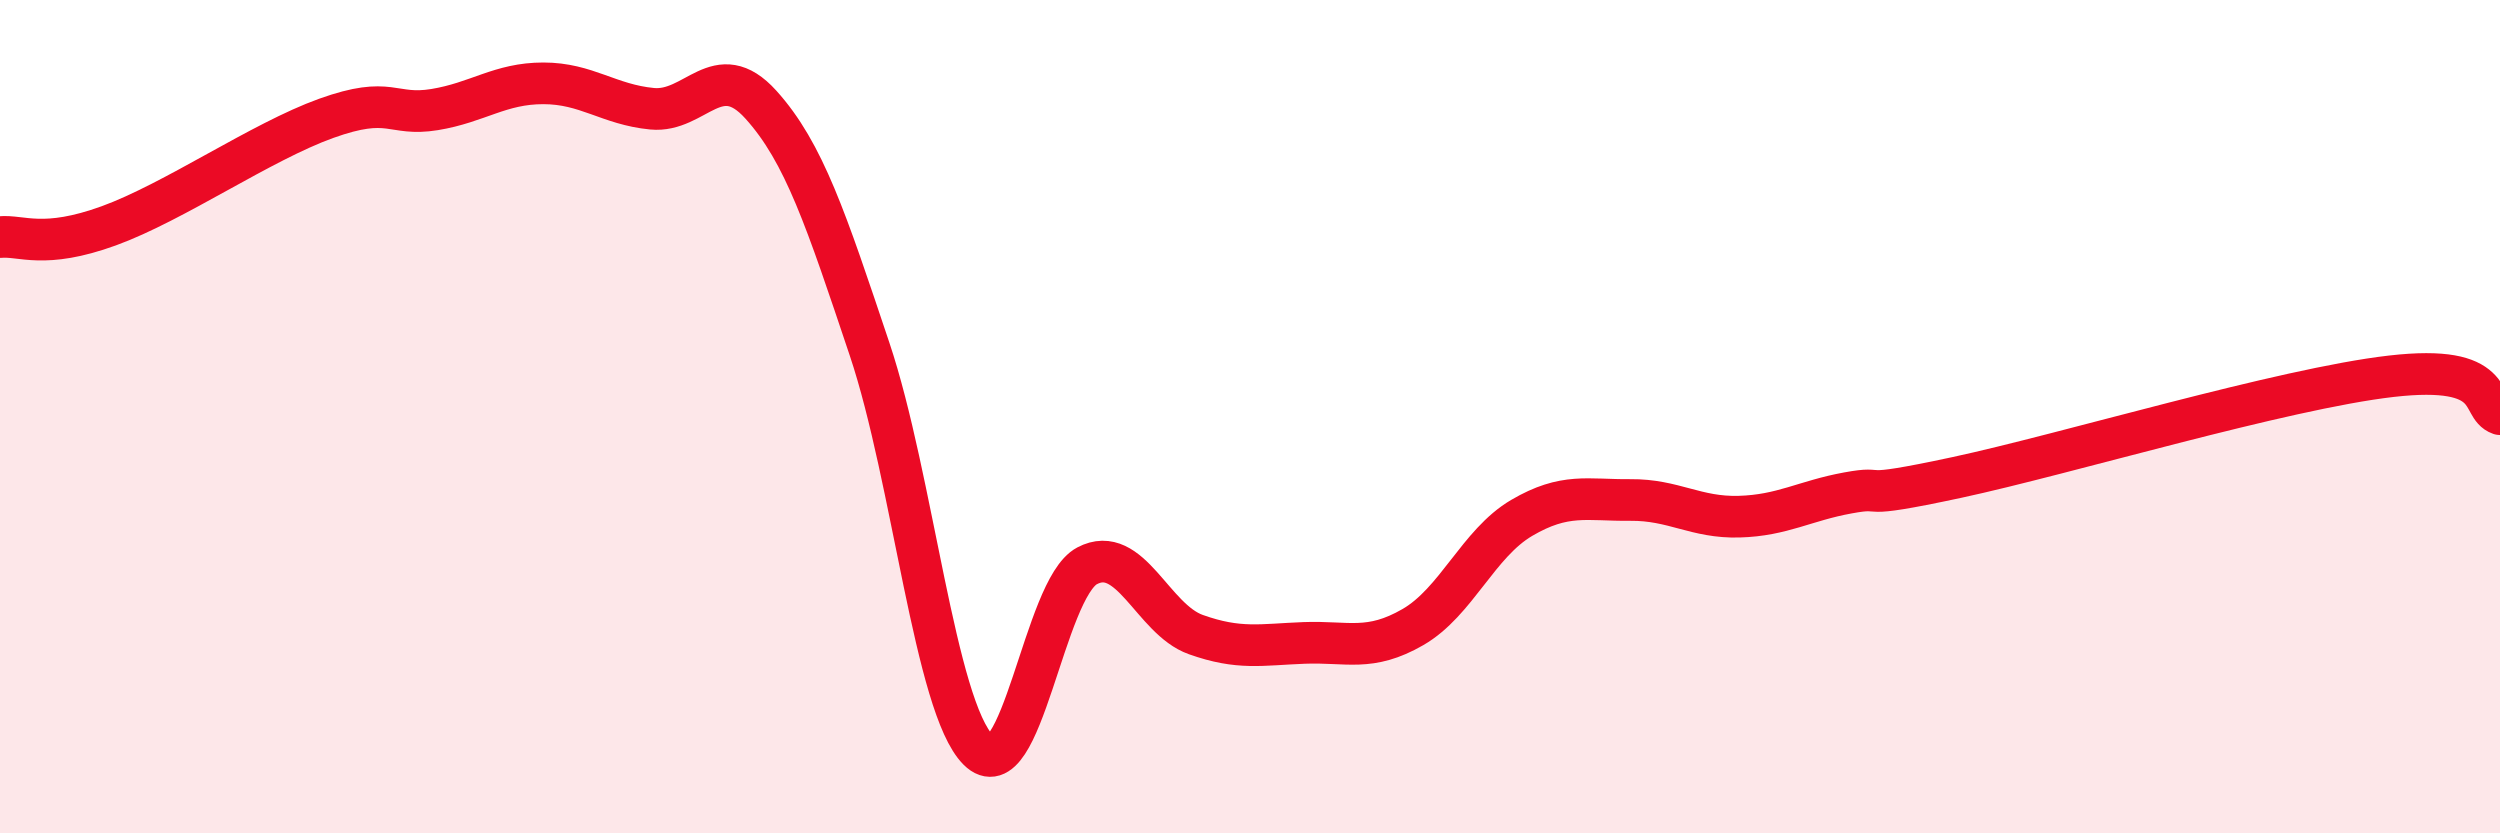
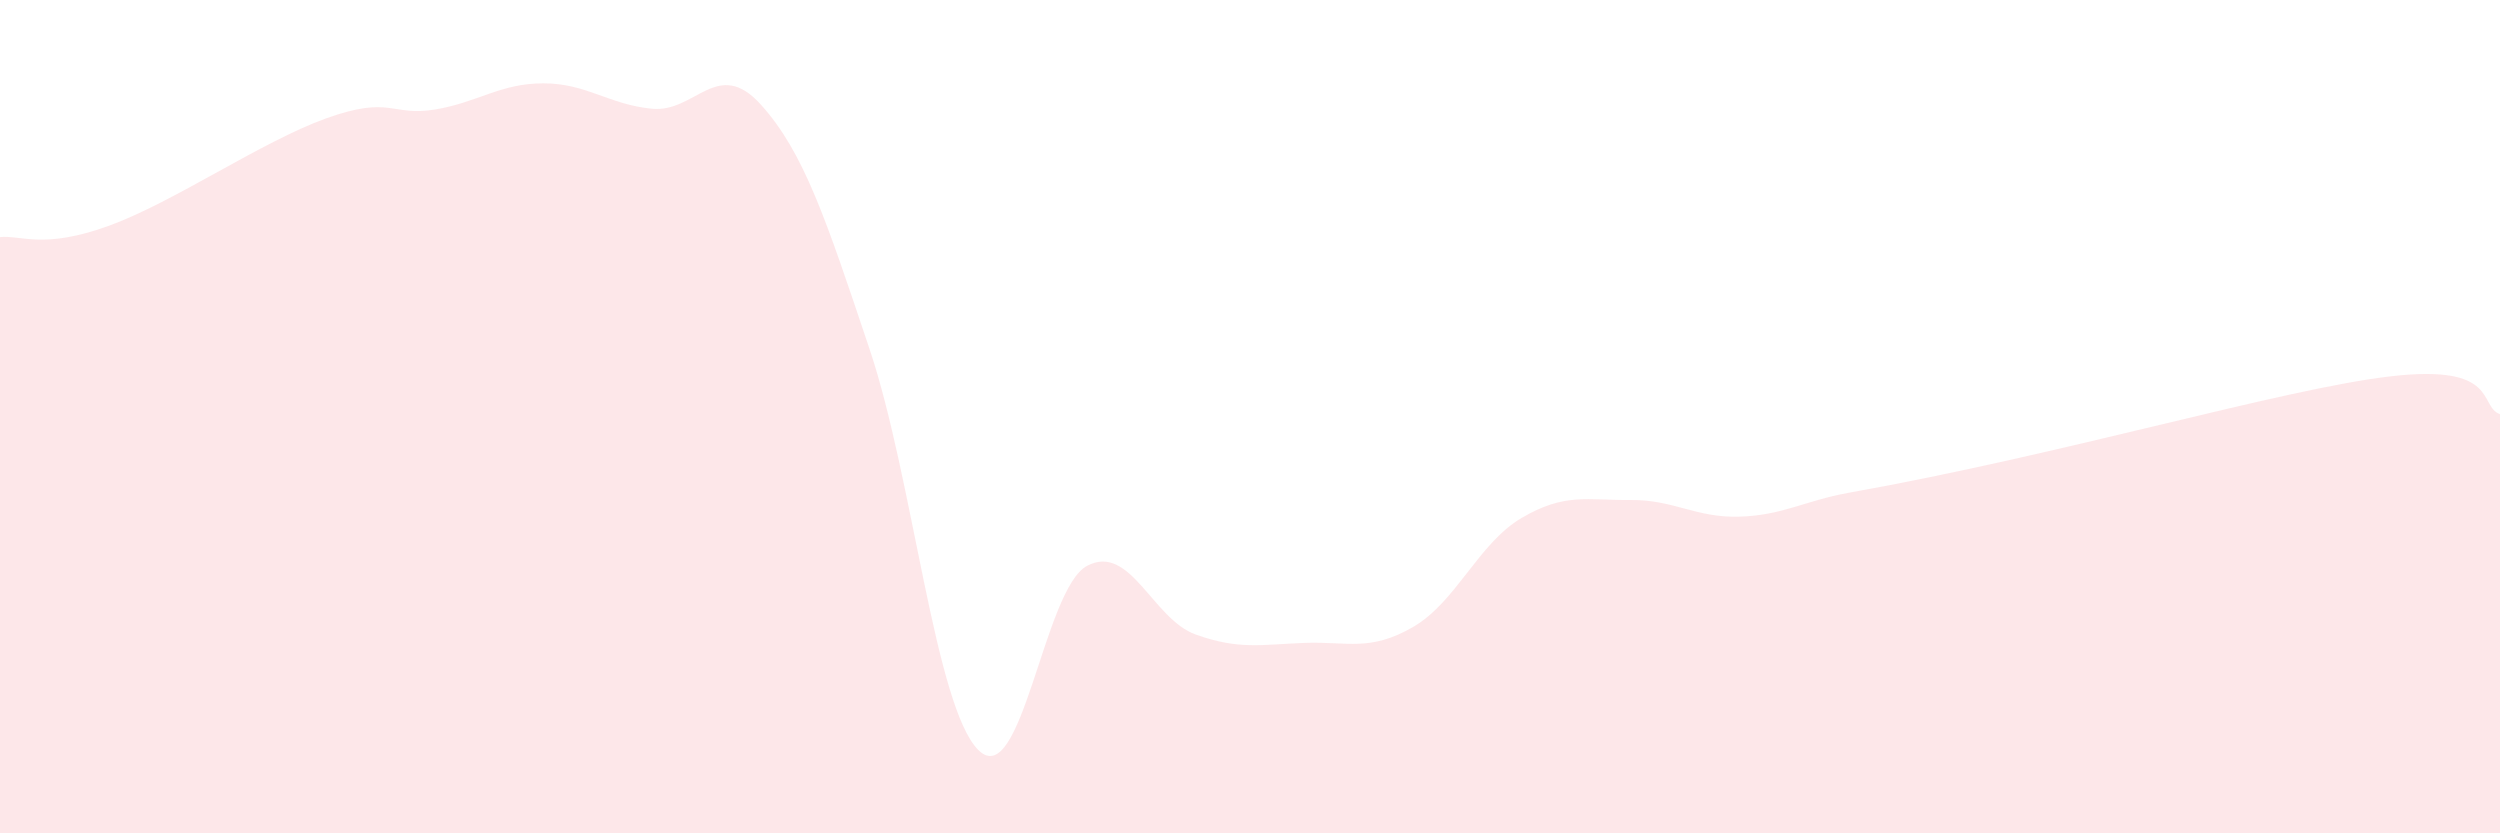
<svg xmlns="http://www.w3.org/2000/svg" width="60" height="20" viewBox="0 0 60 20">
-   <path d="M 0,5.69 C 0.52,5.64 1.04,5.99 2.61,5.42 C 4.18,4.85 6.27,3.4 7.83,2.84 C 9.39,2.28 9.39,2.8 10.43,2.63 C 11.47,2.46 12,2 13.04,2 C 14.08,2 14.61,2.51 15.65,2.61 C 16.69,2.71 17.22,1.36 18.26,2.51 C 19.3,3.66 19.83,5.28 20.87,8.38 C 21.91,11.48 22.44,16.96 23.48,18 C 24.52,19.04 25.05,14.13 26.09,13.58 C 27.13,13.03 27.66,14.86 28.7,15.23 C 29.74,15.6 30.26,15.47 31.3,15.43 C 32.34,15.39 32.87,15.65 33.91,15.05 C 34.95,14.45 35.48,13.04 36.52,12.43 C 37.56,11.82 38.09,12.01 39.13,12 C 40.17,11.99 40.7,12.43 41.74,12.4 C 42.78,12.37 43.31,12.02 44.35,11.83 C 45.39,11.64 44.35,12.02 46.96,11.46 C 49.57,10.9 54.78,9.33 57.39,9.03 C 60,8.73 59.48,9.76 60,9.94L60 20L0 20Z" fill="#EB0A25" opacity="0.1" stroke-linecap="round" stroke-linejoin="round" />
-   <path d="M 0,5.69 C 0.52,5.64 1.04,5.99 2.61,5.42 C 4.18,4.85 6.27,3.4 7.83,2.84 C 9.39,2.28 9.39,2.8 10.43,2.63 C 11.47,2.46 12,2 13.04,2 C 14.08,2 14.61,2.51 15.65,2.61 C 16.69,2.71 17.22,1.36 18.26,2.51 C 19.3,3.66 19.83,5.28 20.87,8.38 C 21.91,11.48 22.44,16.96 23.48,18 C 24.52,19.04 25.05,14.13 26.09,13.58 C 27.13,13.03 27.66,14.86 28.7,15.23 C 29.74,15.6 30.26,15.47 31.3,15.43 C 32.34,15.39 32.87,15.65 33.91,15.05 C 34.95,14.45 35.48,13.04 36.52,12.43 C 37.56,11.82 38.09,12.01 39.13,12 C 40.17,11.99 40.7,12.43 41.74,12.4 C 42.78,12.37 43.31,12.02 44.35,11.83 C 45.39,11.64 44.35,12.02 46.96,11.46 C 49.57,10.9 54.78,9.33 57.39,9.03 C 60,8.73 59.48,9.76 60,9.94" stroke="#EB0A25" stroke-width="1" fill="none" stroke-linecap="round" stroke-linejoin="round" />
+   <path d="M 0,5.69 C 0.52,5.64 1.04,5.99 2.61,5.42 C 4.18,4.85 6.27,3.4 7.83,2.84 C 9.39,2.28 9.39,2.8 10.43,2.63 C 11.47,2.46 12,2 13.04,2 C 14.08,2 14.61,2.51 15.65,2.61 C 16.69,2.71 17.22,1.36 18.26,2.51 C 19.3,3.66 19.83,5.28 20.87,8.38 C 21.91,11.48 22.44,16.96 23.48,18 C 24.52,19.04 25.05,14.13 26.09,13.58 C 27.13,13.03 27.66,14.86 28.7,15.23 C 29.74,15.6 30.26,15.47 31.3,15.43 C 32.34,15.39 32.87,15.65 33.91,15.05 C 34.95,14.45 35.48,13.04 36.52,12.43 C 37.56,11.82 38.09,12.01 39.13,12 C 40.17,11.99 40.7,12.43 41.74,12.4 C 42.78,12.37 43.31,12.02 44.35,11.83 C 49.57,10.9 54.78,9.33 57.39,9.03 C 60,8.73 59.48,9.76 60,9.94L60 20L0 20Z" fill="#EB0A25" opacity="0.1" stroke-linecap="round" stroke-linejoin="round" />
</svg>